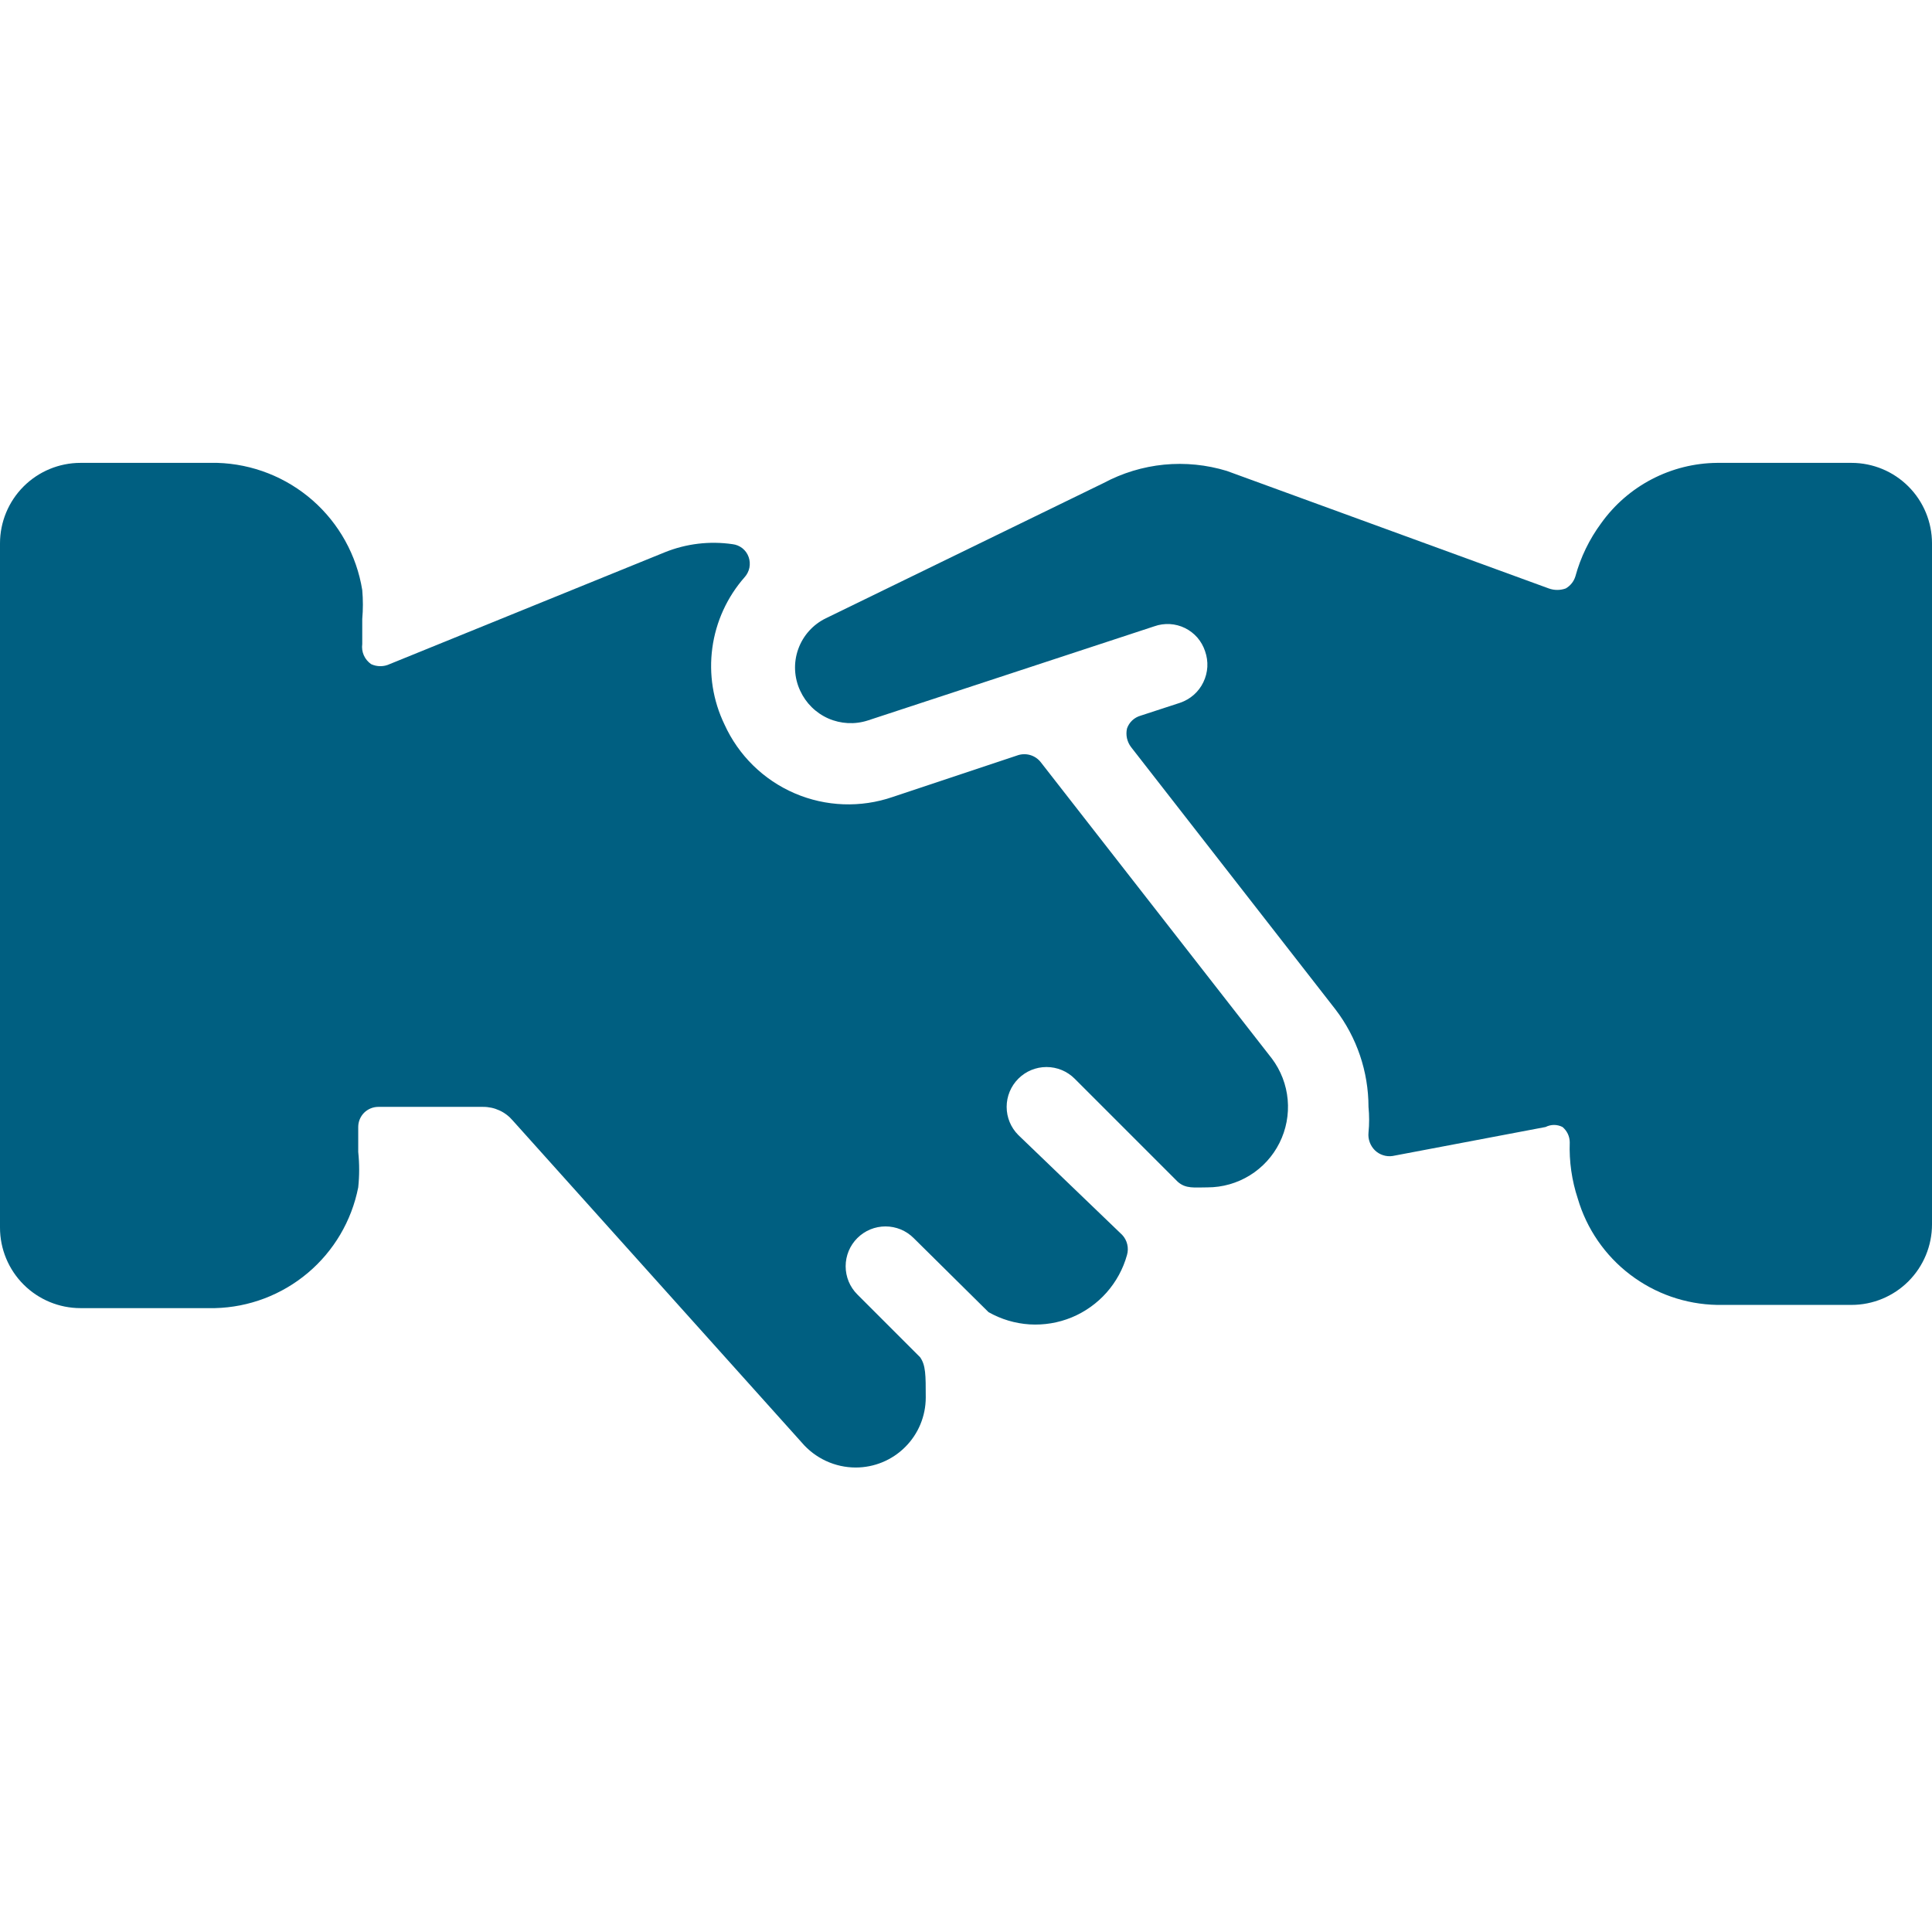
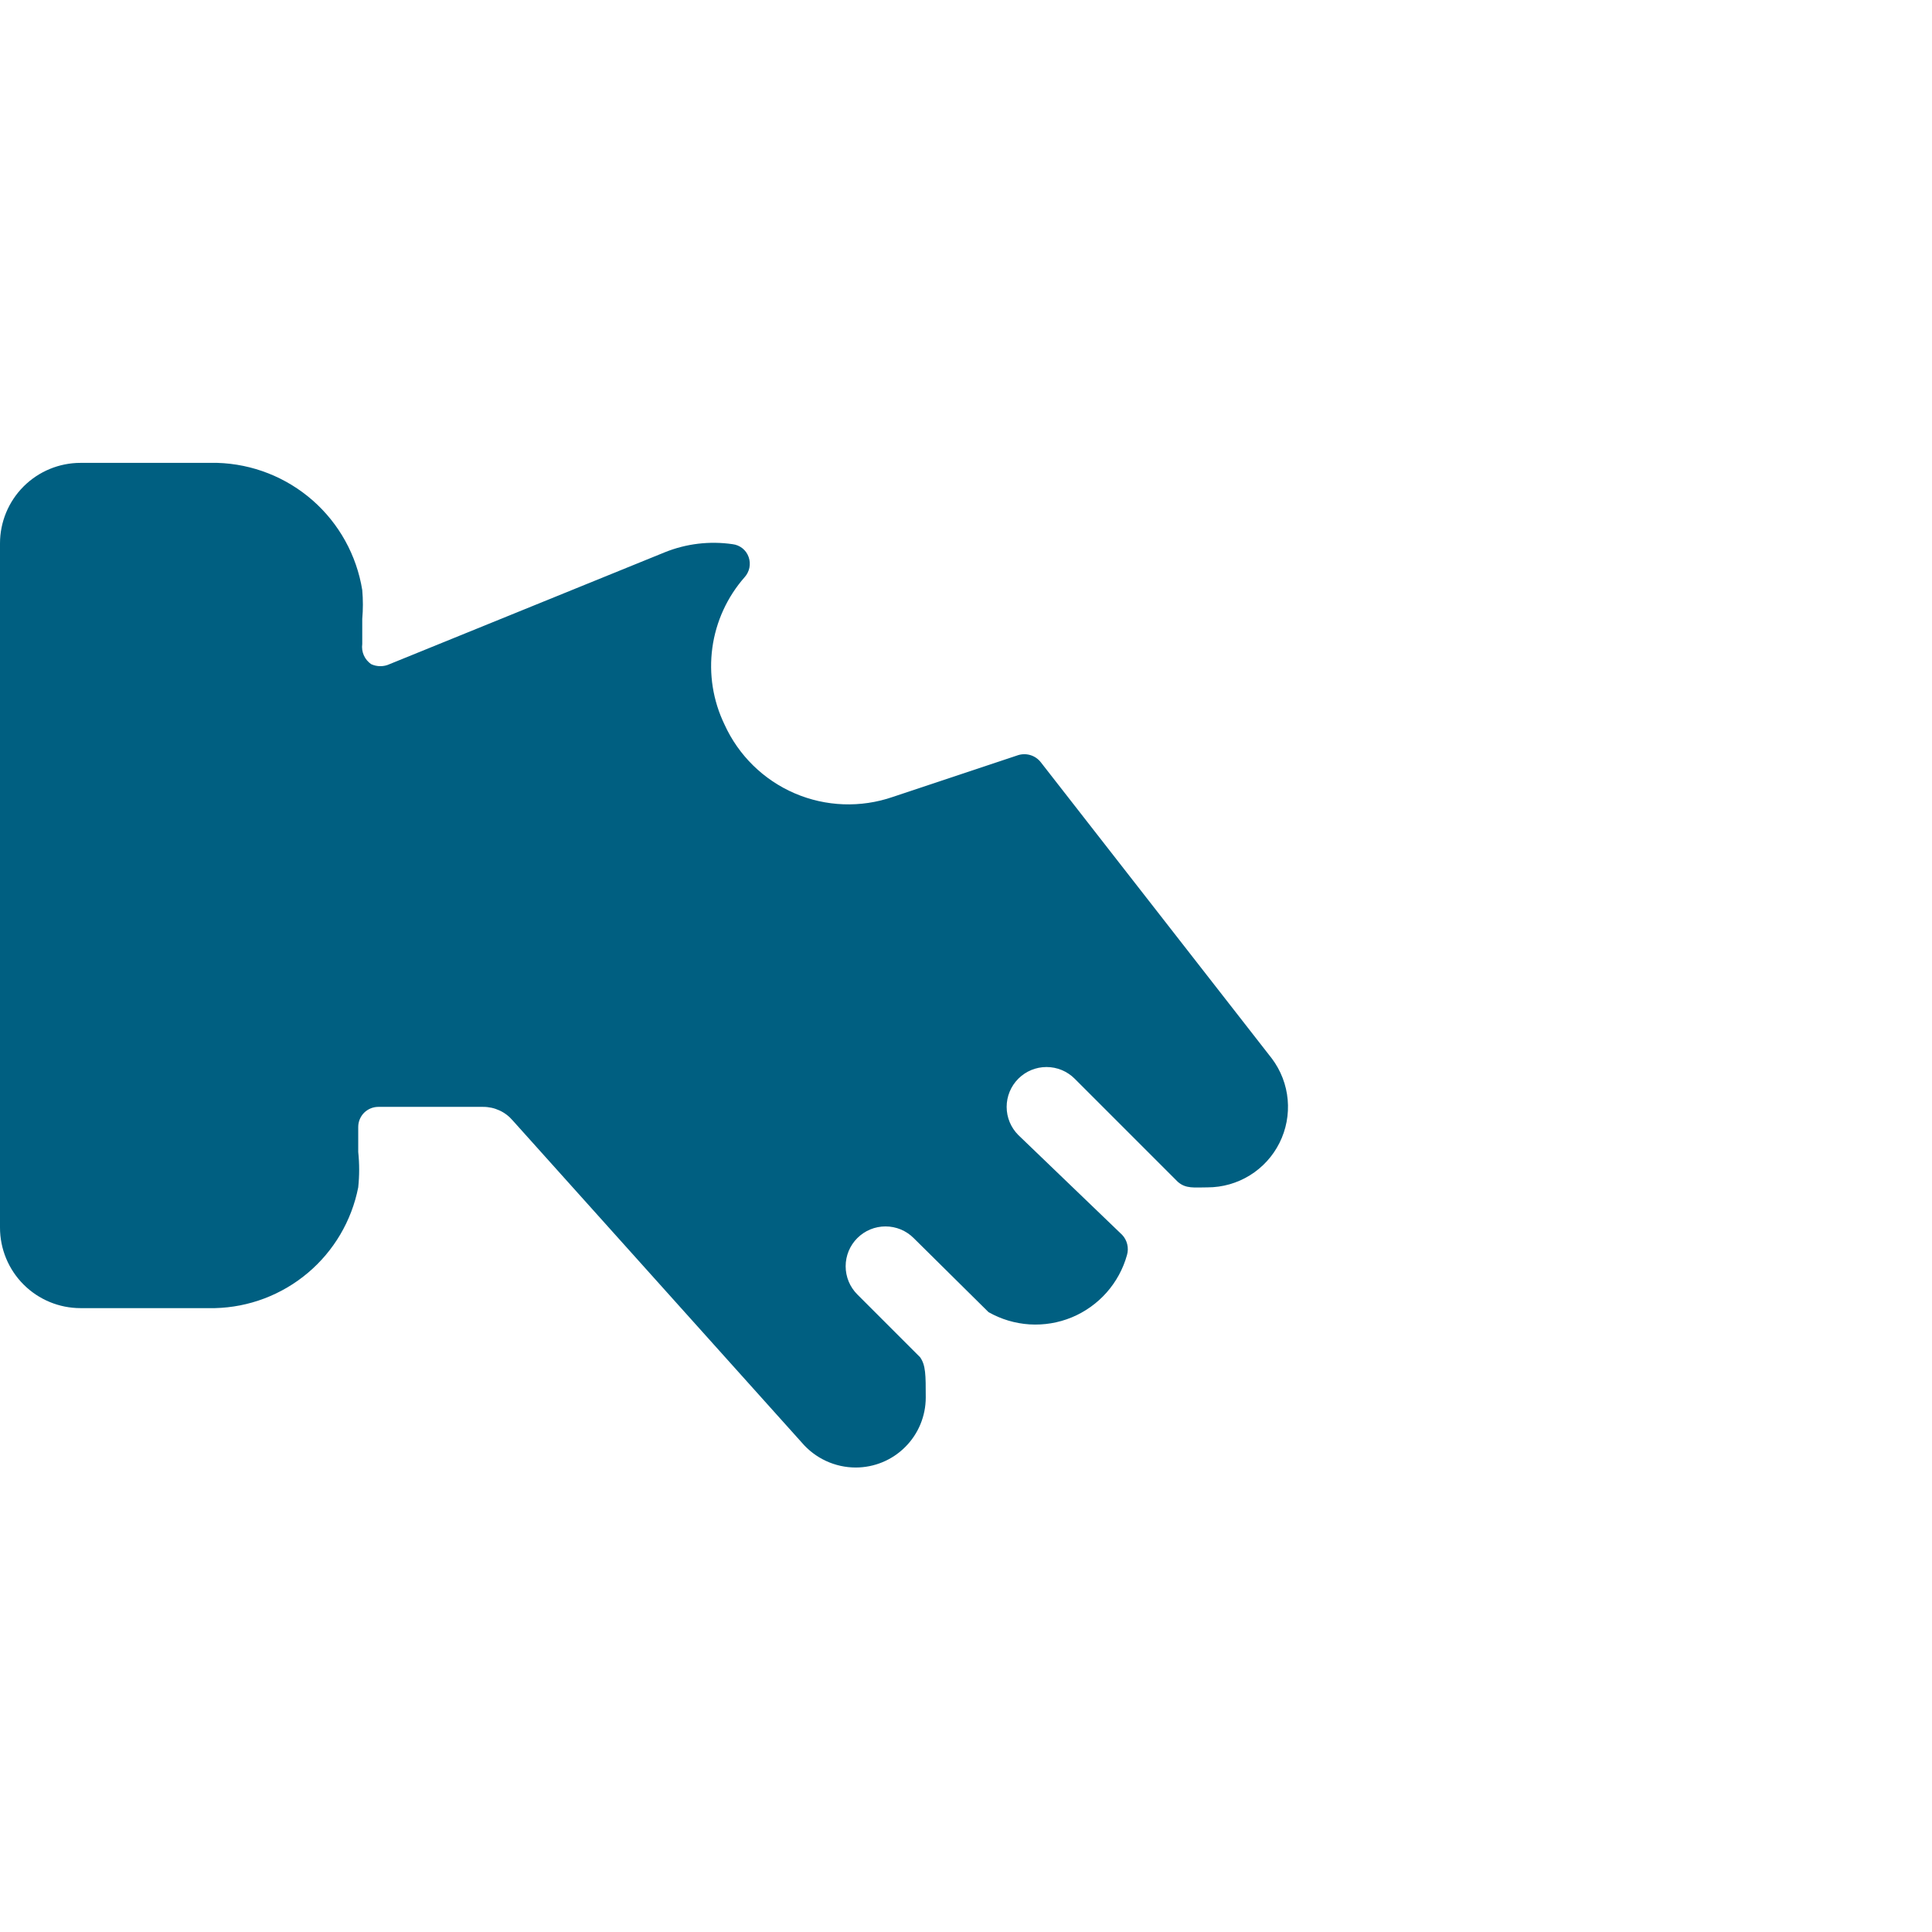
<svg xmlns="http://www.w3.org/2000/svg" fill="none" viewBox="0 0 48 48" height="48" width="48">
  <path fill="#005F81" d="M2 32.5H5.34C6.186 32.48 7 32.171 7.647 31.626C8.295 31.08 8.736 30.331 8.9 29.5C8.931 29.207 8.931 28.913 8.9 28.62V28C8.9 27.867 8.953 27.74 9.046 27.646C9.14 27.553 9.267 27.5 9.4 27.5H12C12.141 27.499 12.28 27.529 12.408 27.588C12.536 27.646 12.649 27.733 12.74 27.84L19.92 35.84C20.085 36.034 20.291 36.19 20.522 36.297C20.753 36.404 21.005 36.46 21.26 36.46C21.721 36.46 22.164 36.277 22.49 35.95C22.817 35.624 23 35.181 23 34.72C23 34.16 23 33.92 22.86 33.72L21.3 32.16C21.208 32.068 21.135 31.959 21.085 31.839C21.036 31.719 21.01 31.59 21.01 31.46C21.01 31.33 21.036 31.201 21.085 31.081C21.135 30.961 21.208 30.852 21.3 30.76C21.392 30.668 21.501 30.595 21.621 30.545C21.741 30.496 21.87 30.47 22 30.47C22.13 30.47 22.259 30.496 22.379 30.545C22.499 30.595 22.608 30.668 22.7 30.76L24.56 32.6C24.872 32.777 25.22 32.881 25.578 32.904C25.936 32.926 26.295 32.867 26.627 32.73C26.958 32.593 27.254 32.382 27.492 32.114C27.73 31.845 27.904 31.526 28 31.18C28.025 31.093 28.027 31.002 28.006 30.914C27.985 30.826 27.942 30.746 27.88 30.68L25.3 28.2C25.114 28.014 25.01 27.763 25.01 27.5C25.01 27.238 25.114 26.986 25.3 26.8C25.486 26.614 25.737 26.51 26 26.51C26.263 26.51 26.514 26.614 26.7 26.8L29.26 29.36C29.46 29.54 29.68 29.5 30 29.5C30.371 29.5 30.735 29.397 31.052 29.201C31.367 29.006 31.623 28.727 31.789 28.394C31.955 28.062 32.025 27.69 31.992 27.32C31.959 26.951 31.823 26.597 31.6 26.3L25.86 18.94C25.796 18.857 25.708 18.795 25.608 18.763C25.508 18.731 25.401 18.73 25.3 18.76L22.18 19.8C21.384 20.074 20.515 20.042 19.742 19.709C18.969 19.376 18.348 18.767 18 18C17.714 17.408 17.609 16.746 17.698 16.095C17.787 15.444 18.066 14.833 18.5 14.34C18.56 14.273 18.601 14.192 18.619 14.104C18.636 14.016 18.63 13.925 18.6 13.84C18.57 13.754 18.517 13.679 18.446 13.622C18.375 13.566 18.29 13.53 18.2 13.52C17.632 13.437 17.052 13.506 16.52 13.72L9.68 16.5C9.608 16.534 9.53 16.551 9.45 16.551C9.37 16.551 9.292 16.534 9.22 16.5C9.141 16.445 9.078 16.369 9.039 16.281C9 16.193 8.987 16.096 9 16V15.38C9.021 15.14 9.021 14.9 9 14.66C8.861 13.797 8.425 13.009 7.768 12.432C7.111 11.856 6.274 11.526 5.4 11.5H2C1.47 11.5 0.961 11.711 0.586 12.086C0.211 12.461 0 12.97 0 13.5L0 30.5C0 31.03 0.211 31.539 0.586 31.914C0.961 32.289 1.47 32.5 2 32.5Z" />
-   <path fill="#005F81" d="M29.32 17.46L28.34 17.78C28.262 17.802 28.19 17.842 28.13 17.898C28.071 17.954 28.026 18.023 28 18.1C27.982 18.179 27.982 18.262 27.999 18.341C28.017 18.421 28.051 18.495 28.1 18.56L33.18 25.08C33.711 25.775 33.999 26.625 34 27.5C34.021 27.713 34.021 27.927 34 28.14C33.992 28.221 34.002 28.302 34.03 28.378C34.058 28.454 34.102 28.523 34.16 28.58C34.218 28.636 34.287 28.677 34.364 28.701C34.44 28.726 34.521 28.732 34.6 28.72L38.4 28C38.465 27.967 38.537 27.949 38.61 27.949C38.683 27.949 38.755 27.967 38.82 28C38.876 28.047 38.921 28.105 38.952 28.17C38.983 28.236 38.999 28.307 39 28.38C38.983 28.855 39.051 29.329 39.2 29.78C39.421 30.531 39.876 31.192 40.498 31.666C41.12 32.141 41.877 32.405 42.66 32.42H46C46.531 32.42 47.039 32.209 47.414 31.834C47.789 31.459 48 30.95 48 30.42V13.5C48 12.97 47.789 12.461 47.414 12.086C47.039 11.711 46.531 11.5 46 11.5H42.66C42.096 11.505 41.541 11.644 41.04 11.905C40.54 12.165 40.108 12.541 39.78 13C39.487 13.397 39.27 13.844 39.14 14.32C39.101 14.447 39.015 14.554 38.9 14.62C38.764 14.669 38.616 14.669 38.48 14.62L30.48 11.7C29.975 11.546 29.445 11.493 28.92 11.544C28.395 11.596 27.885 11.751 27.42 12L20.52 15.36C20.198 15.516 19.951 15.792 19.831 16.129C19.711 16.466 19.729 16.836 19.88 17.16C20.021 17.468 20.269 17.713 20.579 17.85C20.889 17.986 21.238 18.004 21.56 17.9L28.68 15.56C28.803 15.516 28.934 15.498 29.065 15.505C29.196 15.513 29.323 15.546 29.441 15.604C29.558 15.662 29.663 15.743 29.749 15.841C29.834 15.941 29.899 16.055 29.94 16.18C29.984 16.305 30.003 16.437 29.996 16.569C29.988 16.701 29.955 16.83 29.897 16.949C29.84 17.069 29.759 17.175 29.66 17.263C29.561 17.35 29.445 17.417 29.32 17.46Z" />
</svg>